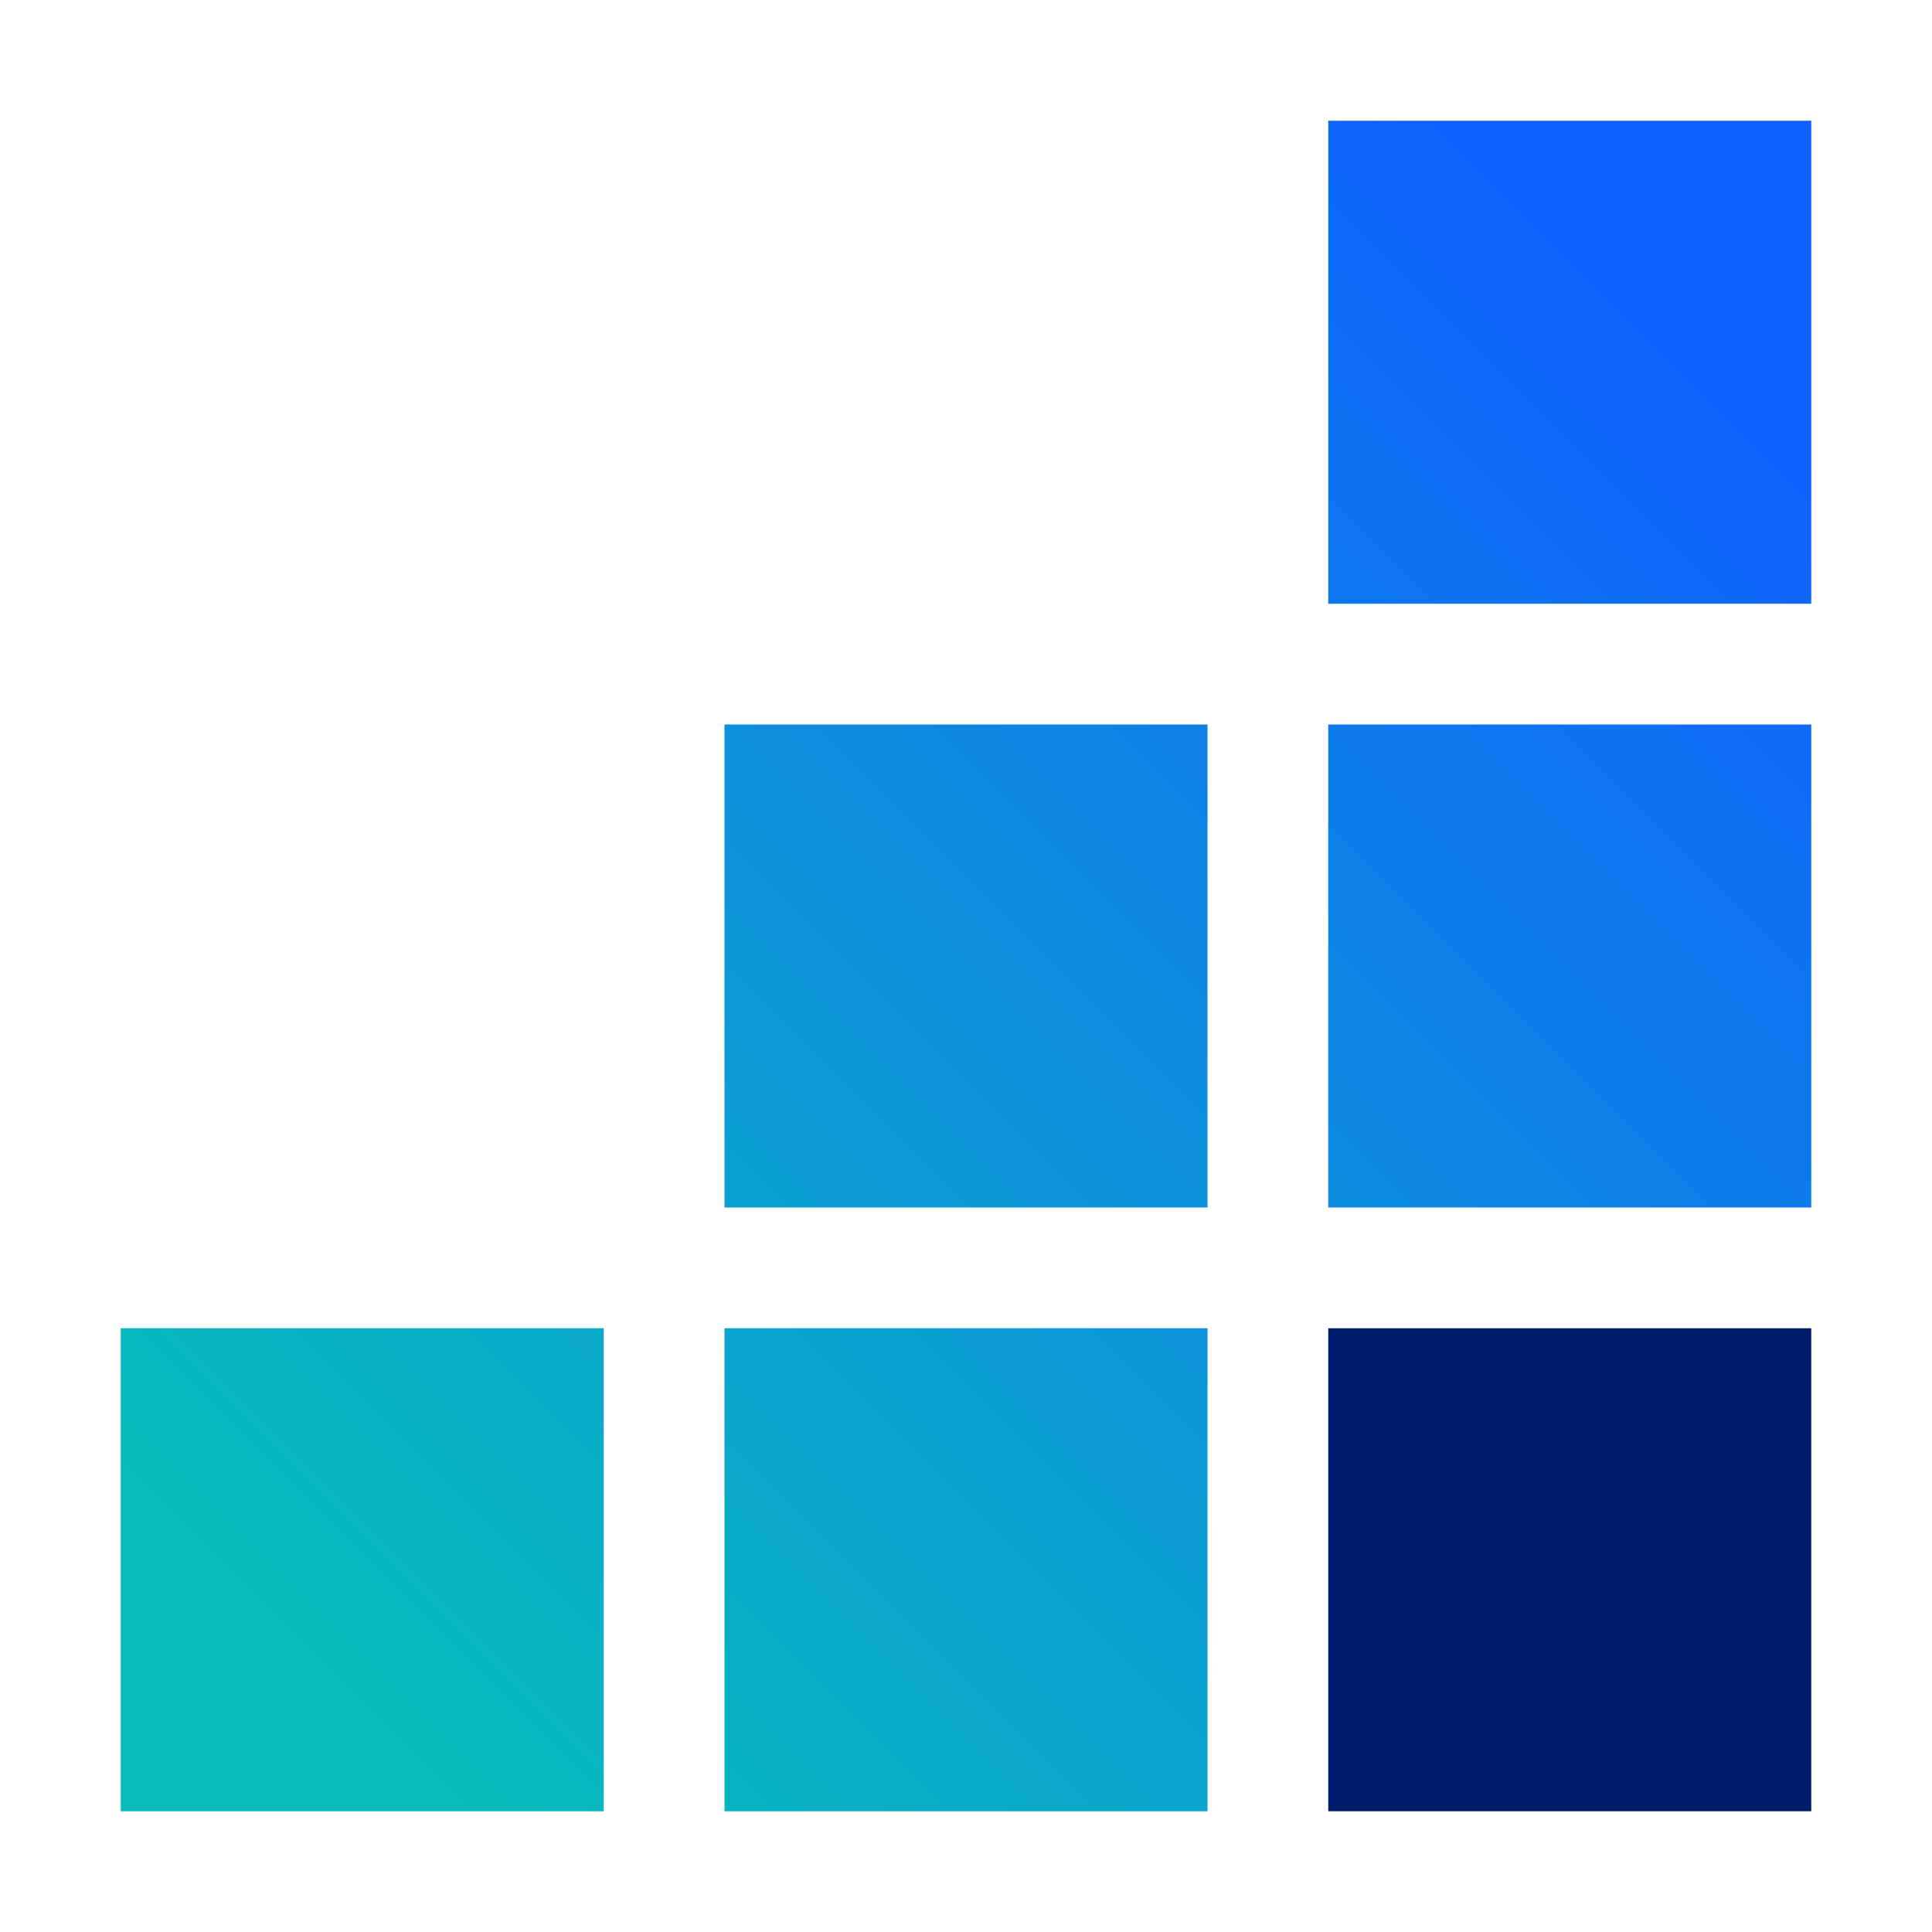
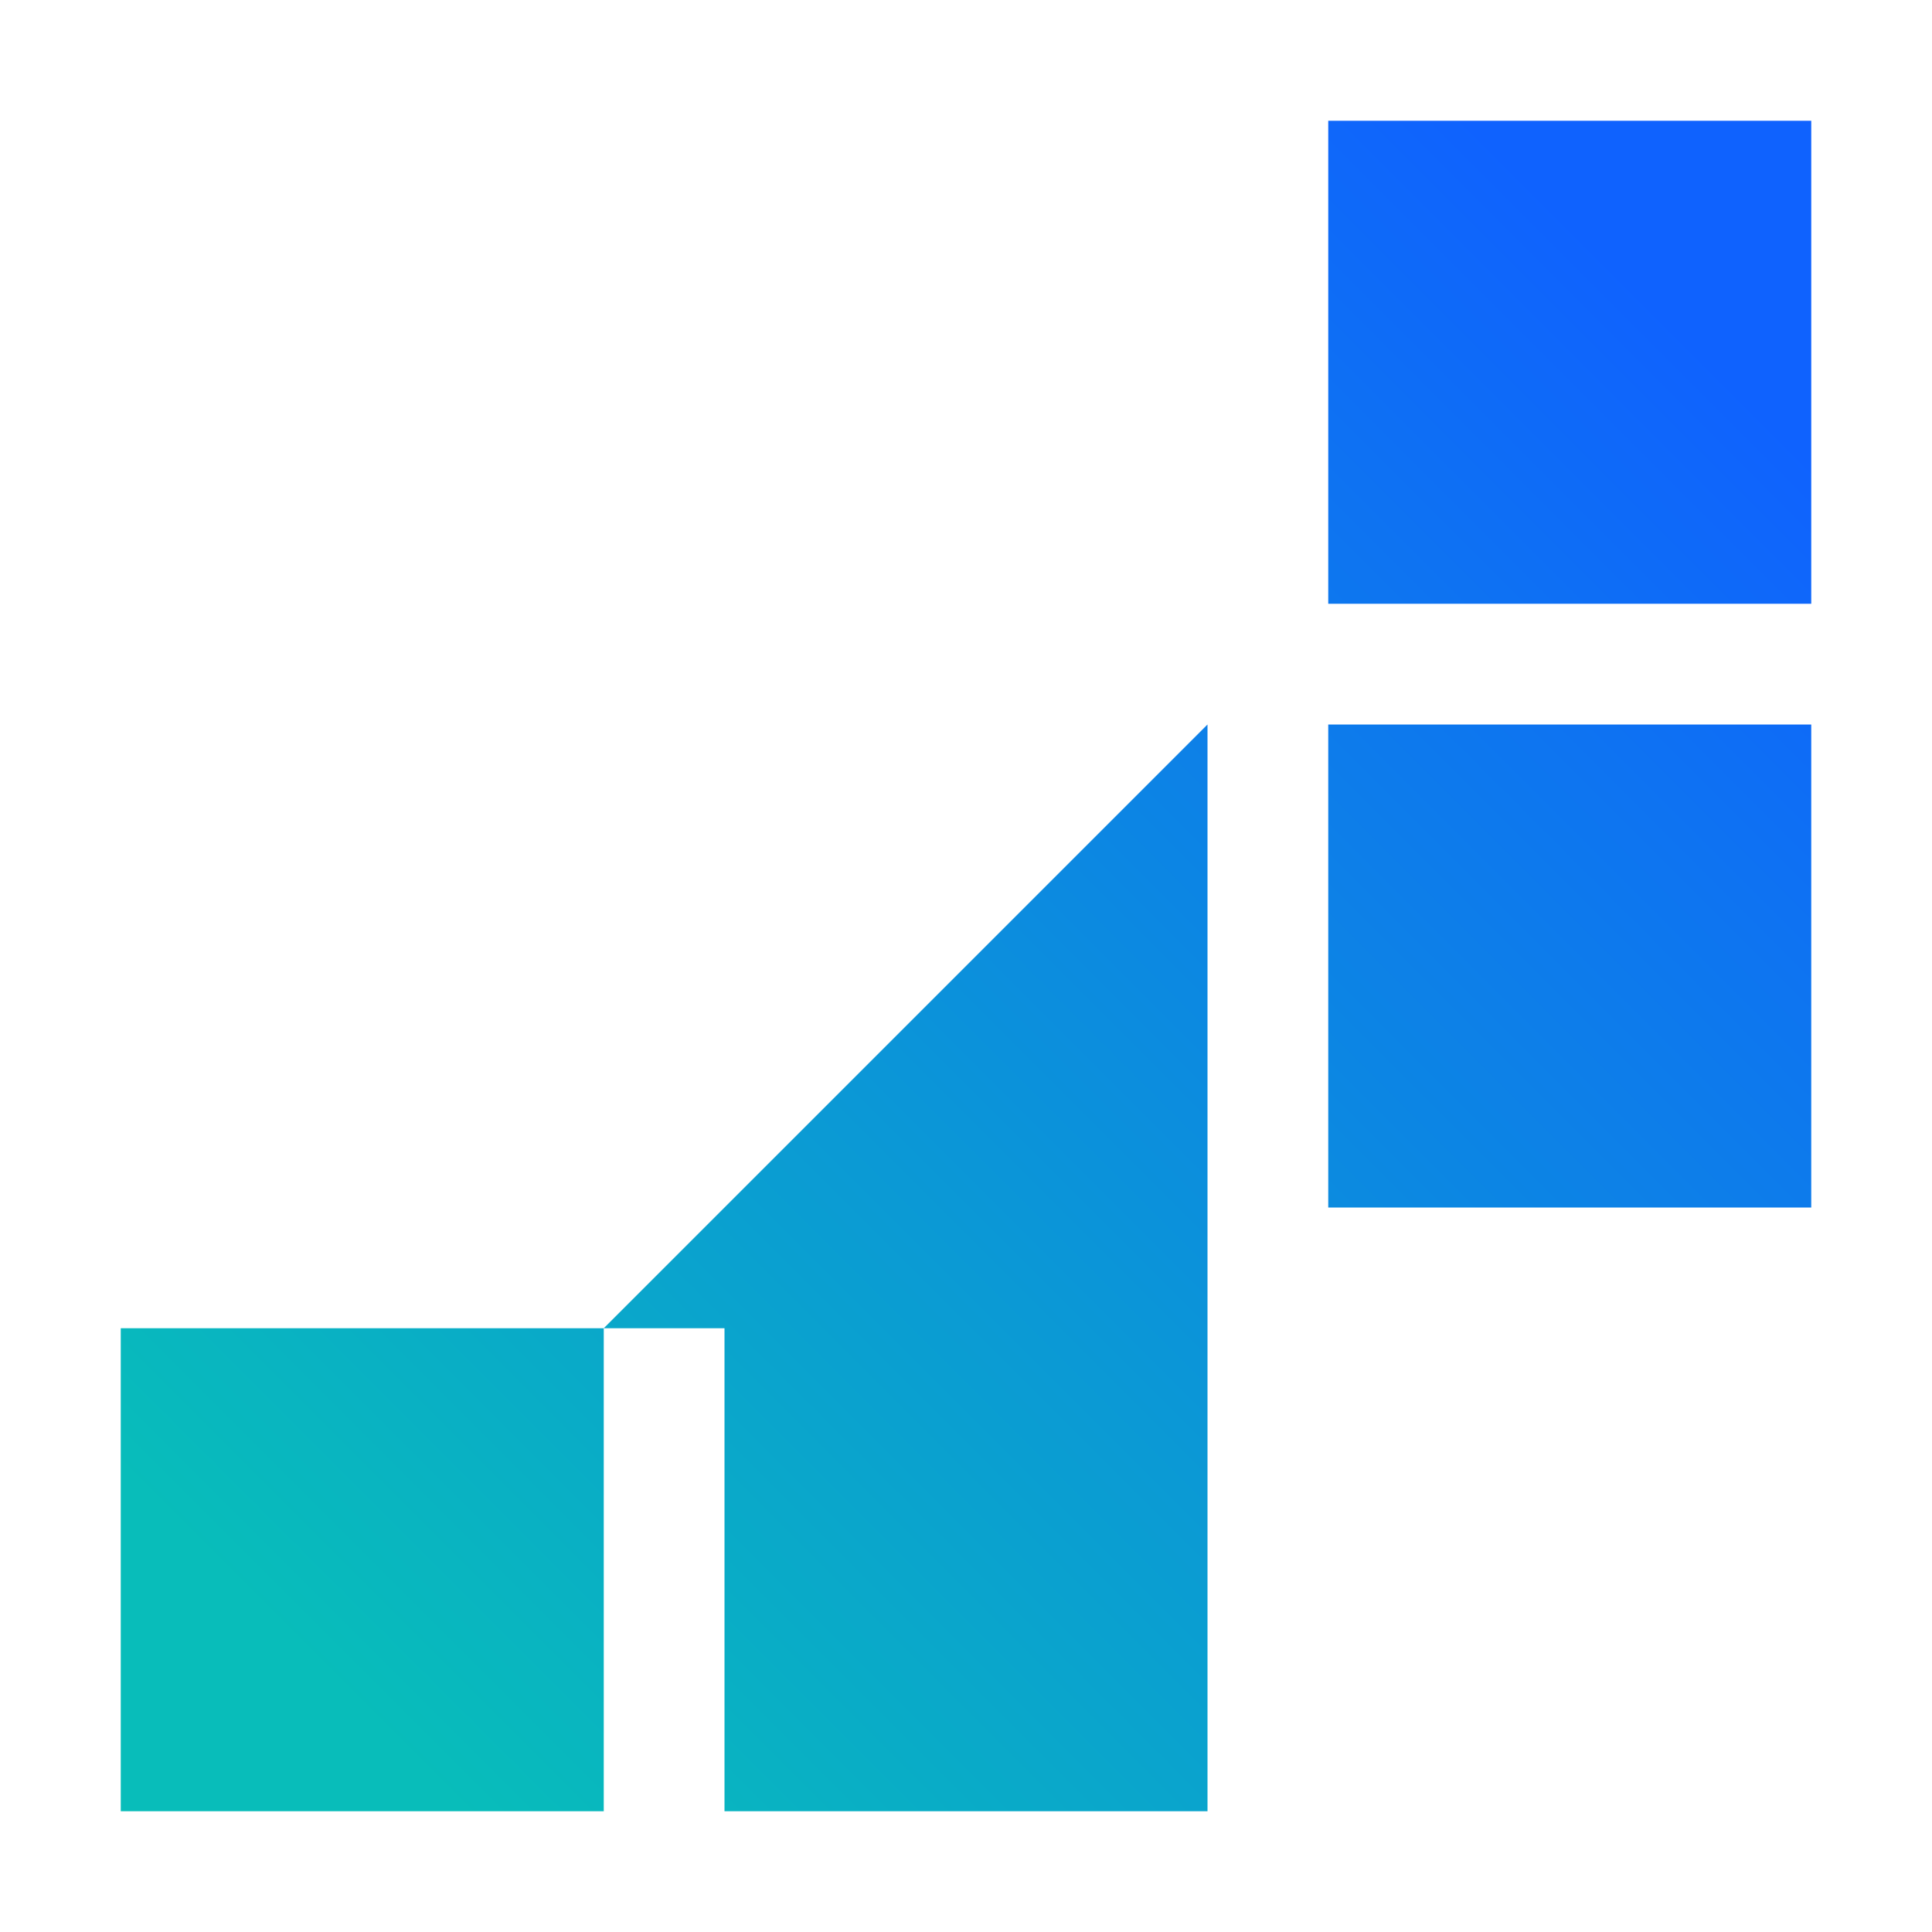
<svg xmlns="http://www.w3.org/2000/svg" id="uuid-959a683f-9a13-413e-9c95-5e4280fe40e2" data-name="Build icon here" viewBox="0 0 32 32">
  <defs>
    <linearGradient id="uuid-54dd853f-6ea0-4401-b031-c69c744d6caf" x1="4.5" y1="32.5" x2="32.5" y2="4.5" gradientTransform="matrix(1, 0, 0, 1, 0, 0)" gradientUnits="userSpaceOnUse">
      <stop offset=".1" stop-color="#08bdba" />
      <stop offset=".9" stop-color="#0f62fe" />
    </linearGradient>
  </defs>
-   <rect x="22" y="22" width="8" height="8" fill="#001d6c" />
-   <path d="M30,20h-8V12h8v8Zm-10,2H12v8h8v-8Zm-10,0H2v8H10v-8Zm10-10H12v8h8V12ZM30,2h-8V10h8V2Z" fill="url(#uuid-54dd853f-6ea0-4401-b031-c69c744d6caf)" />
+   <path d="M30,20h-8V12h8v8Zm-10,2H12v8h8v-8Zm-10,0H2v8H10v-8ZH12v8h8V12ZM30,2h-8V10h8V2Z" fill="url(#uuid-54dd853f-6ea0-4401-b031-c69c744d6caf)" />
</svg>